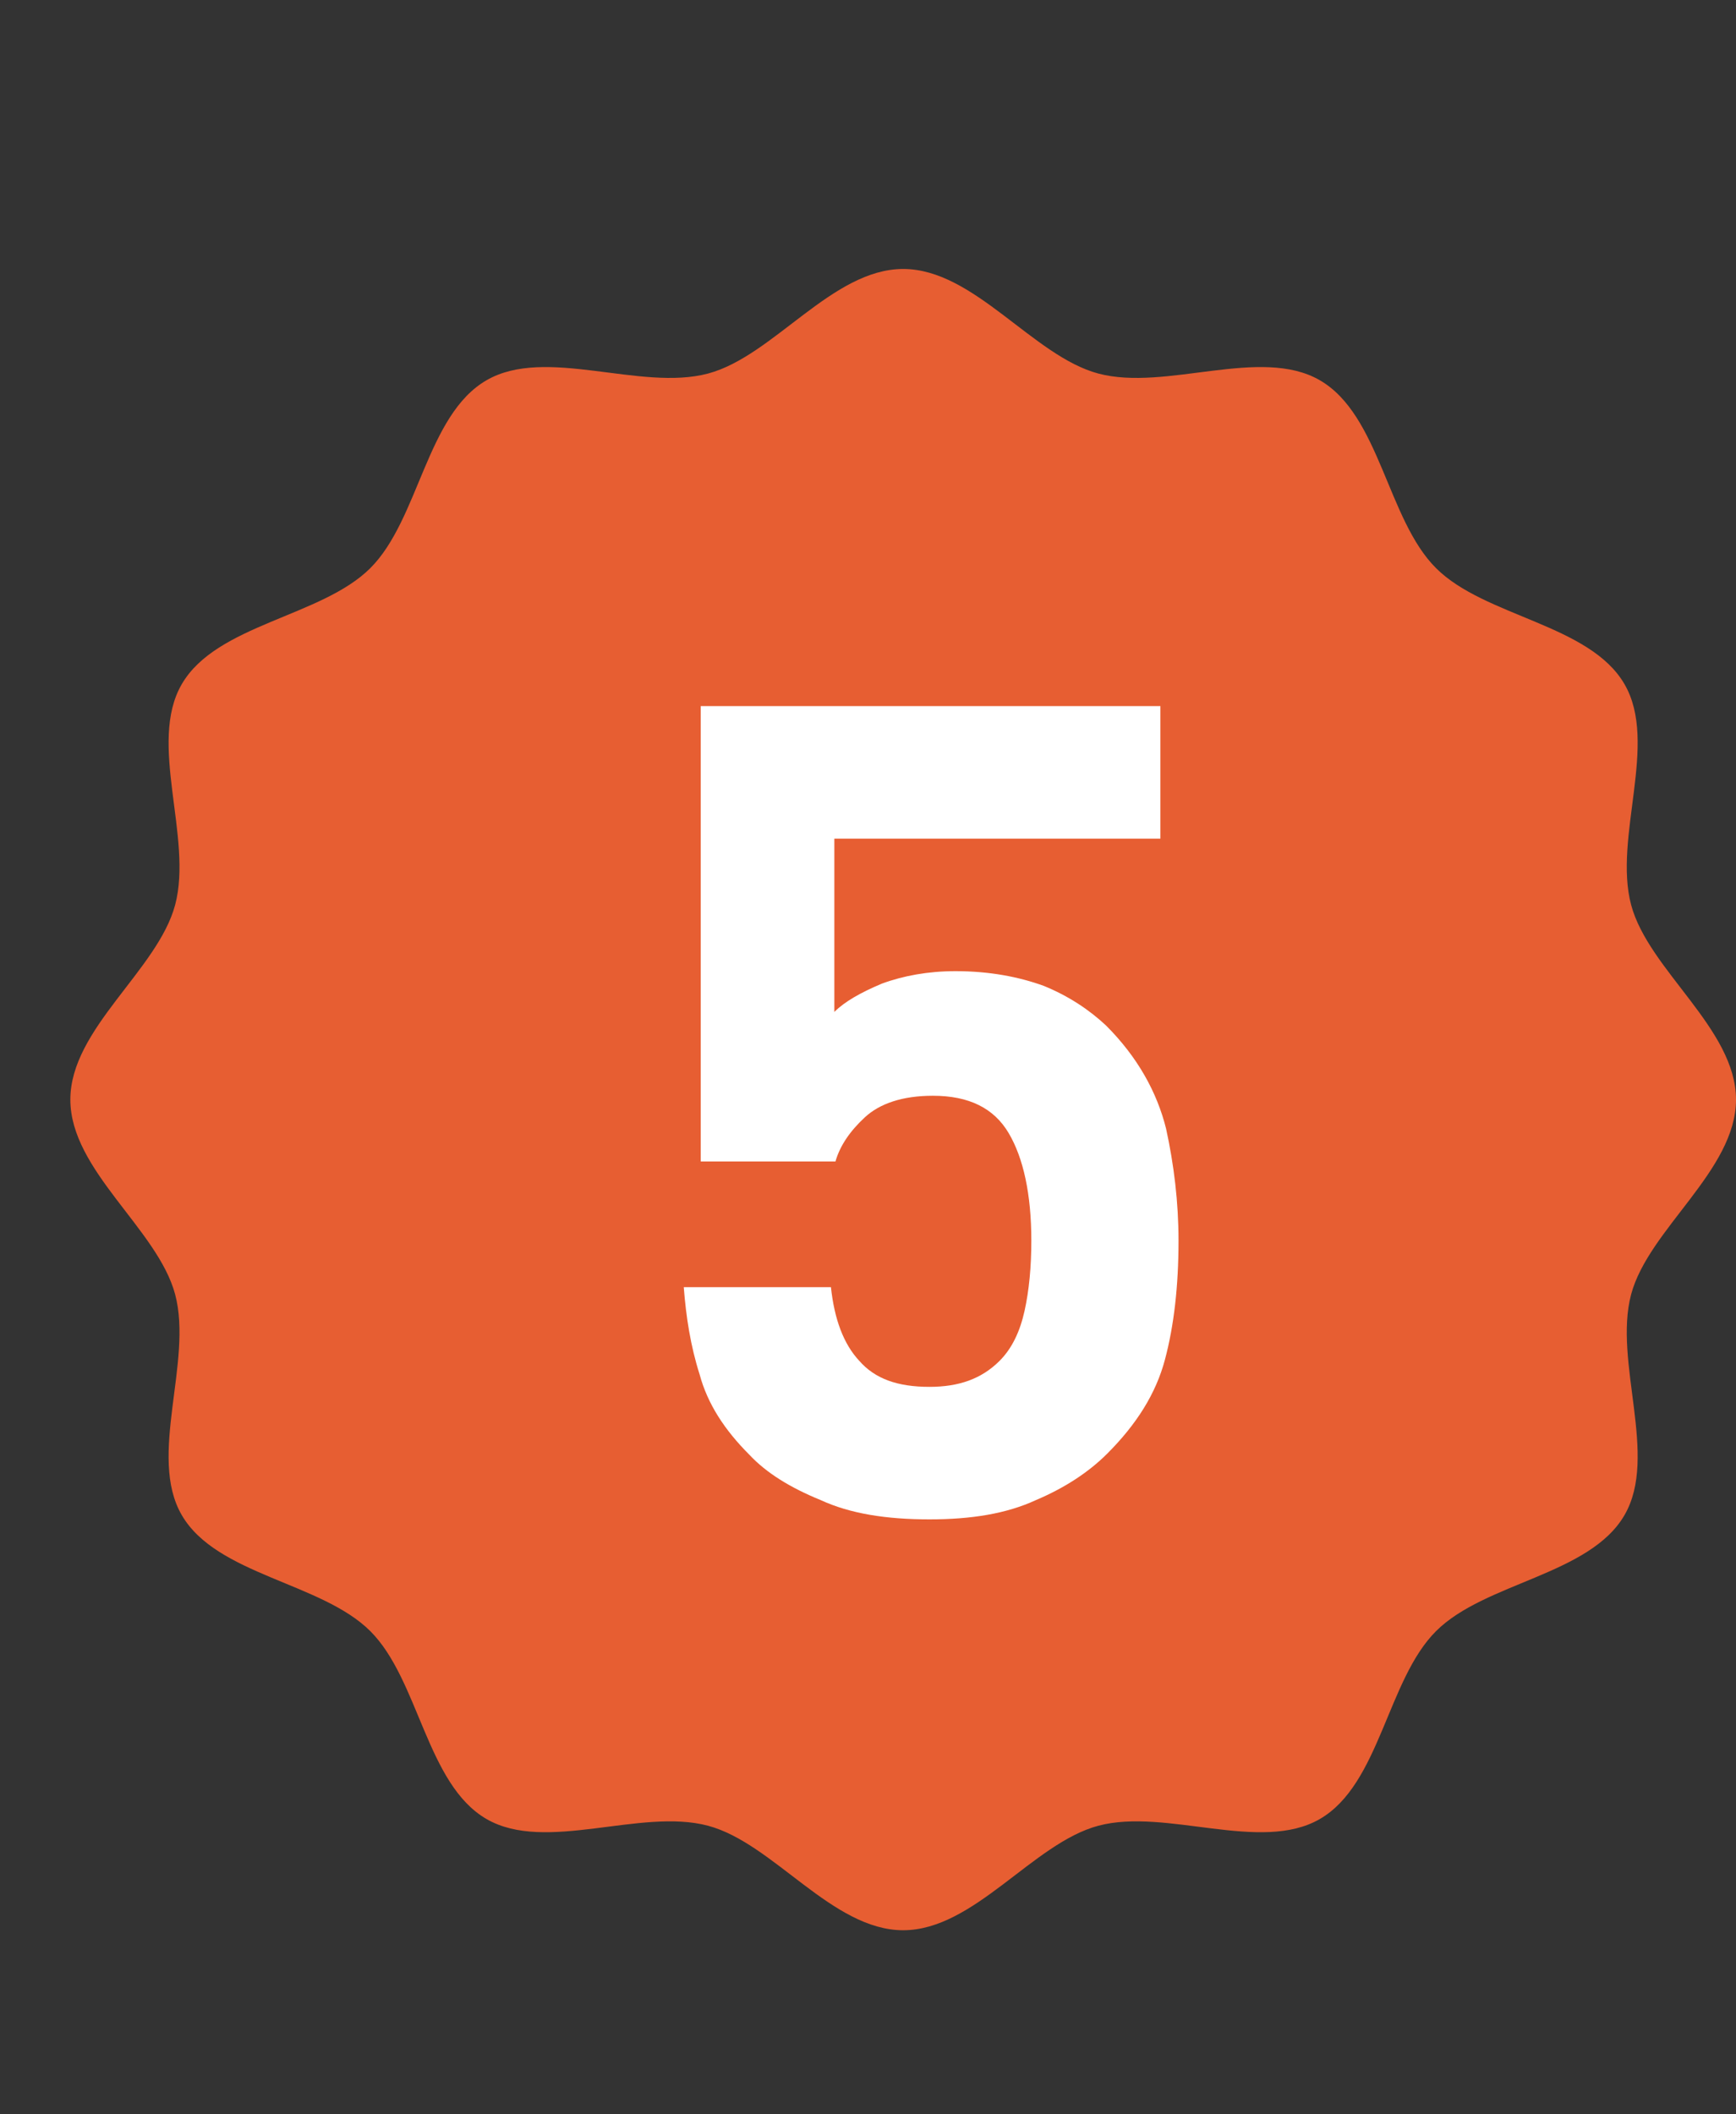
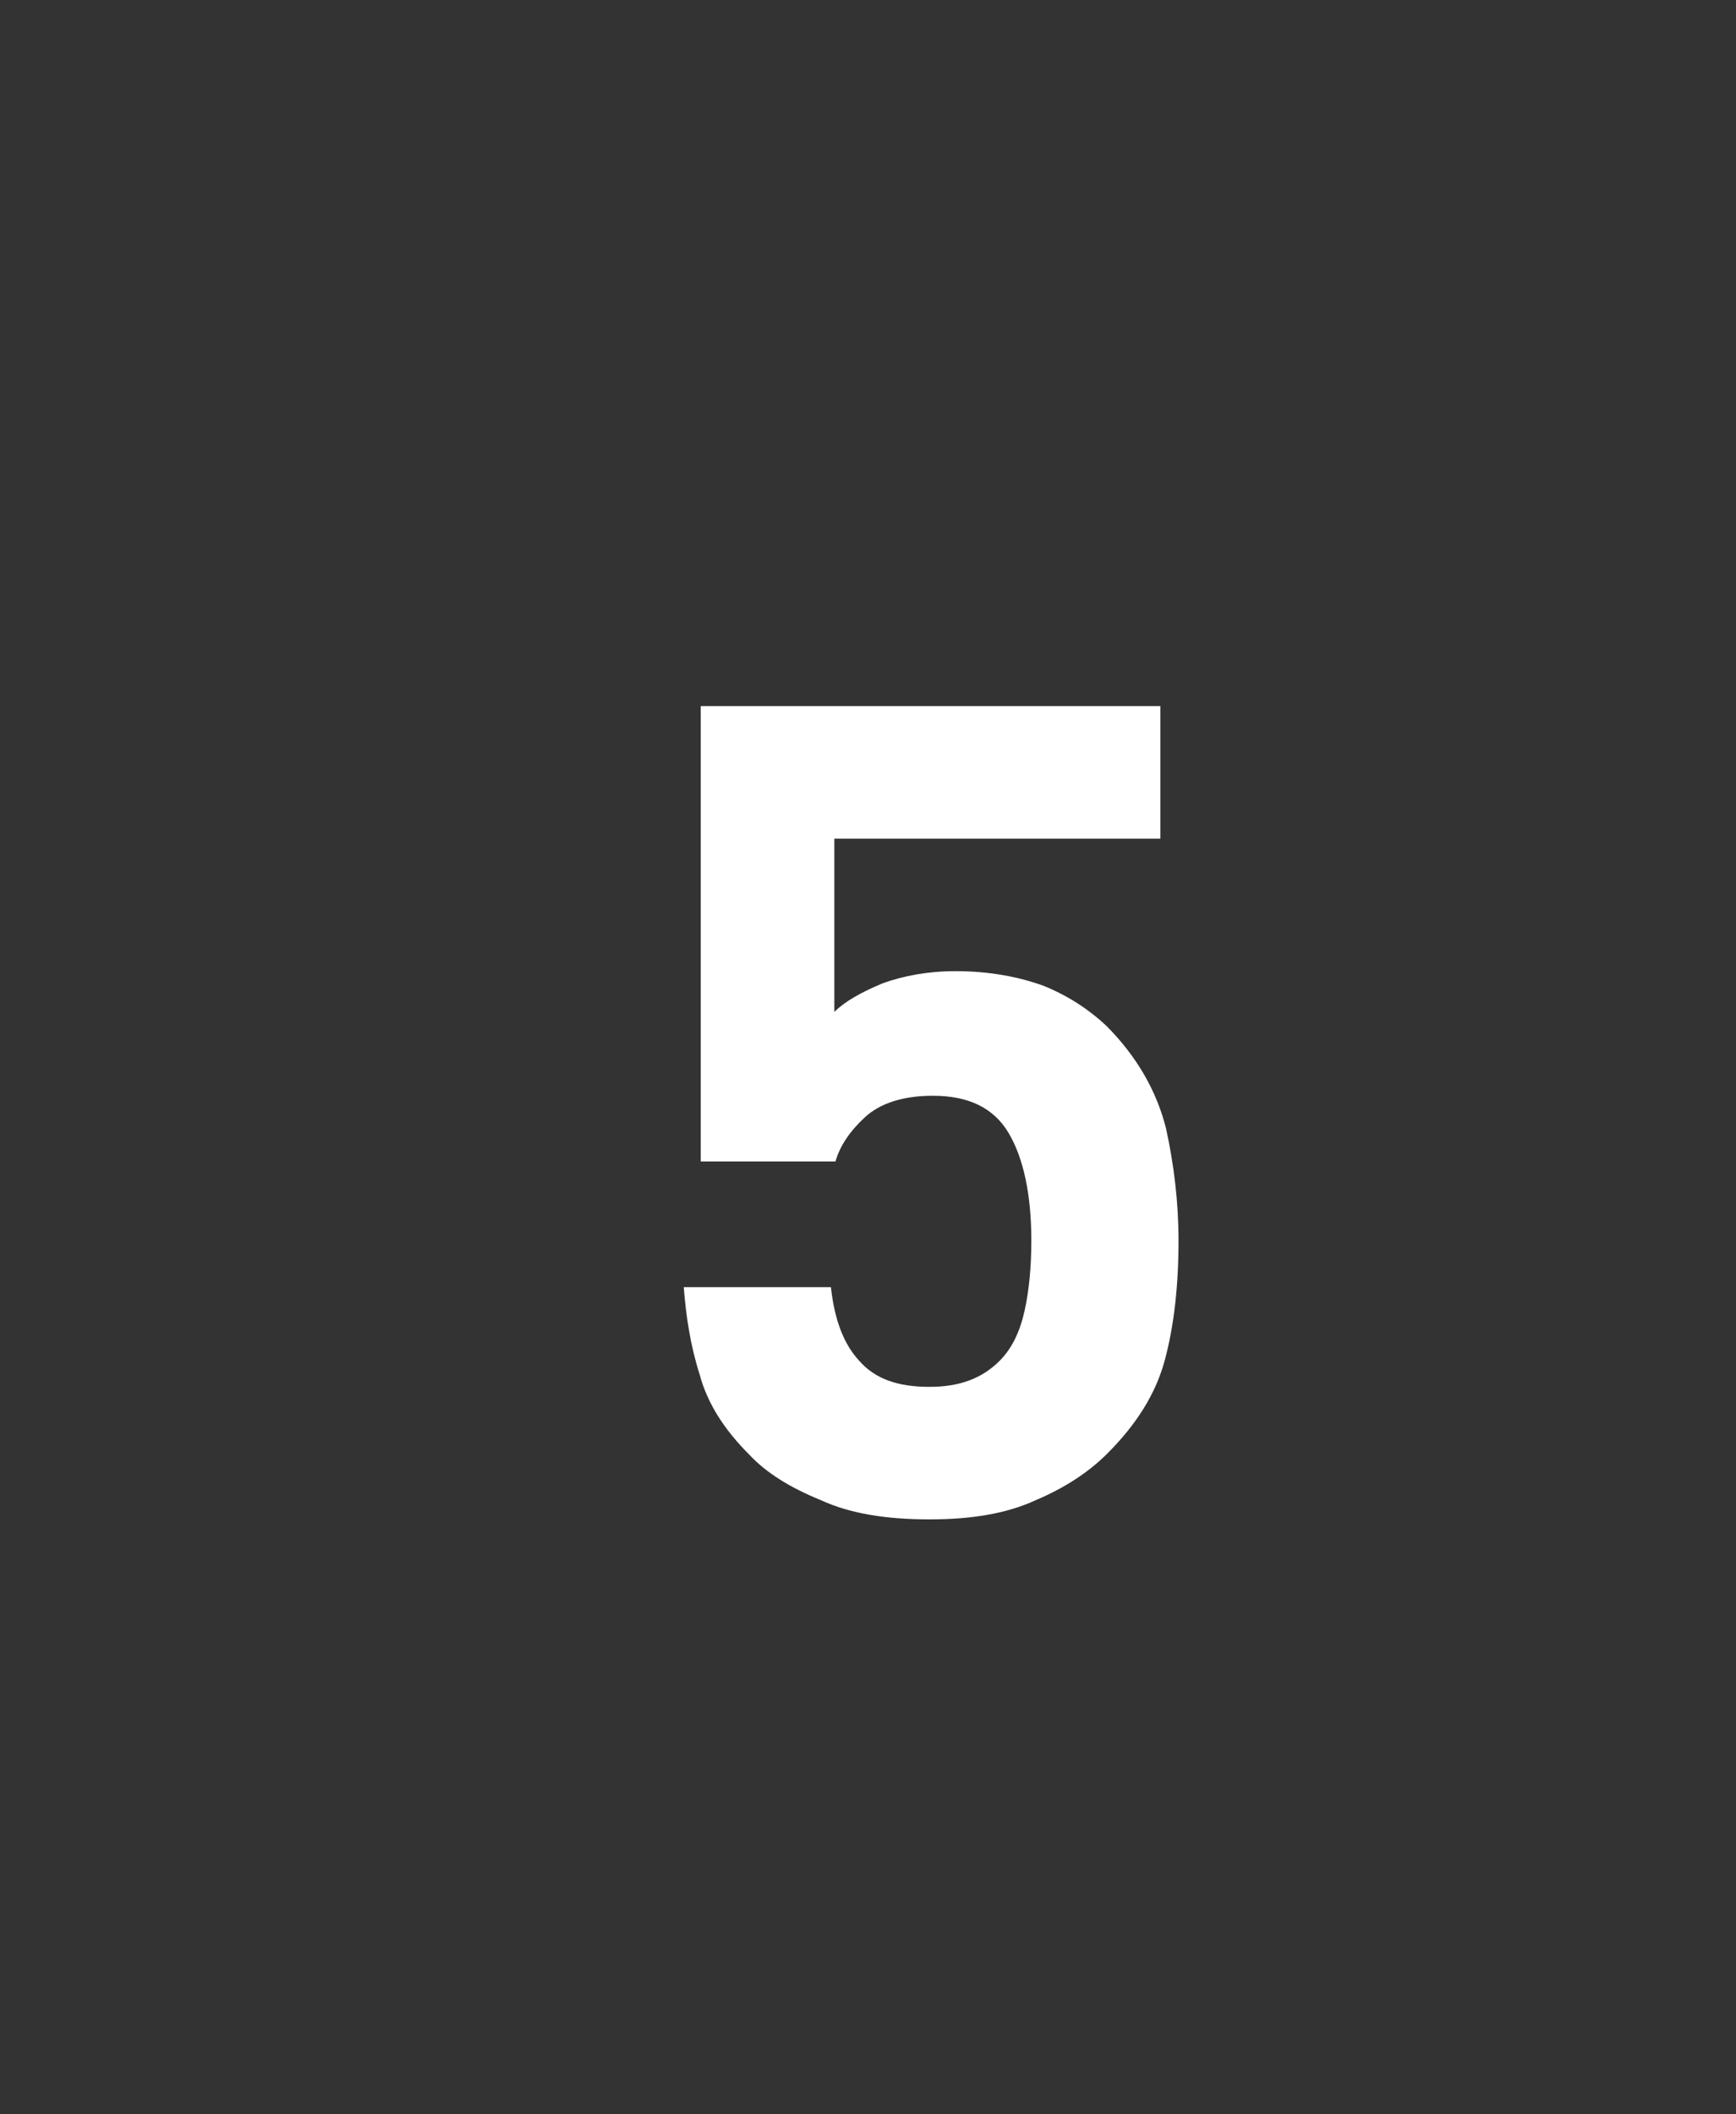
<svg xmlns="http://www.w3.org/2000/svg" width="23" height="28" viewBox="0 0 23 28" fill="none">
  <rect x="0" y="0" width="23" height="28" fill="#333333" stroke="none" />
-   <path d="M23 14.562C23 15.501 21.843 16.275 21.611 17.14C21.372 18.035 21.977 19.282 21.523 20.064C21.062 20.86 19.673 20.955 19.026 21.601C18.378 22.246 18.283 23.63 17.485 24.09C16.7 24.543 15.449 23.94 14.552 24.178C13.684 24.409 12.907 25.562 11.966 25.562C11.024 25.562 10.248 24.409 9.38 24.178C8.483 23.94 7.232 24.543 6.447 24.09C5.649 23.63 5.553 22.246 4.906 21.601C4.258 20.955 2.87 20.86 2.408 20.064C1.954 19.282 2.559 18.035 2.32 17.14C2.088 16.275 0.932 15.501 0.932 14.562C0.932 13.624 2.088 12.85 2.32 11.985C2.559 11.09 1.954 9.843 2.408 9.061C2.87 8.265 4.258 8.17 4.906 7.524C5.553 6.879 5.649 5.495 6.447 5.035C7.232 4.582 8.483 5.185 9.38 4.947C10.248 4.716 11.024 3.562 11.966 3.562C12.907 3.562 13.684 4.716 14.552 4.947C15.449 5.185 16.7 4.582 17.485 5.035C18.283 5.495 18.378 6.879 19.026 7.524C19.673 8.17 21.062 8.265 21.523 9.061C21.977 9.843 21.372 11.09 21.611 11.985C21.843 12.85 23 13.624 23 14.562Z" fill="#E75E32" />
  <path d="M15.614 16.431C15.614 17.031 15.554 17.556 15.434 18.006C15.314 18.456 15.059 18.861 14.669 19.251C14.429 19.491 14.114 19.701 13.724 19.866C13.334 20.046 12.869 20.121 12.314 20.121C11.744 20.121 11.264 20.046 10.874 19.866C10.469 19.701 10.154 19.506 9.929 19.266C9.599 18.936 9.374 18.591 9.269 18.201C9.149 17.826 9.089 17.436 9.059 17.046H11.009C11.054 17.466 11.174 17.796 11.384 18.021C11.594 18.261 11.894 18.366 12.314 18.366C12.704 18.366 13.004 18.261 13.244 18.021C13.409 17.856 13.514 17.631 13.574 17.361C13.634 17.091 13.664 16.776 13.664 16.431C13.664 15.816 13.559 15.336 13.364 15.006C13.169 14.676 12.839 14.511 12.359 14.511C11.954 14.511 11.654 14.616 11.459 14.796C11.264 14.976 11.129 15.171 11.069 15.381H9.284V9.351H15.374V11.106H11.054V13.401C11.189 13.266 11.399 13.146 11.684 13.026C11.969 12.921 12.299 12.861 12.659 12.861C13.109 12.861 13.499 12.936 13.829 13.056C14.159 13.191 14.429 13.371 14.654 13.581C15.074 14.001 15.329 14.466 15.449 14.946C15.554 15.426 15.614 15.921 15.614 16.431Z" fill="white" />
</svg>